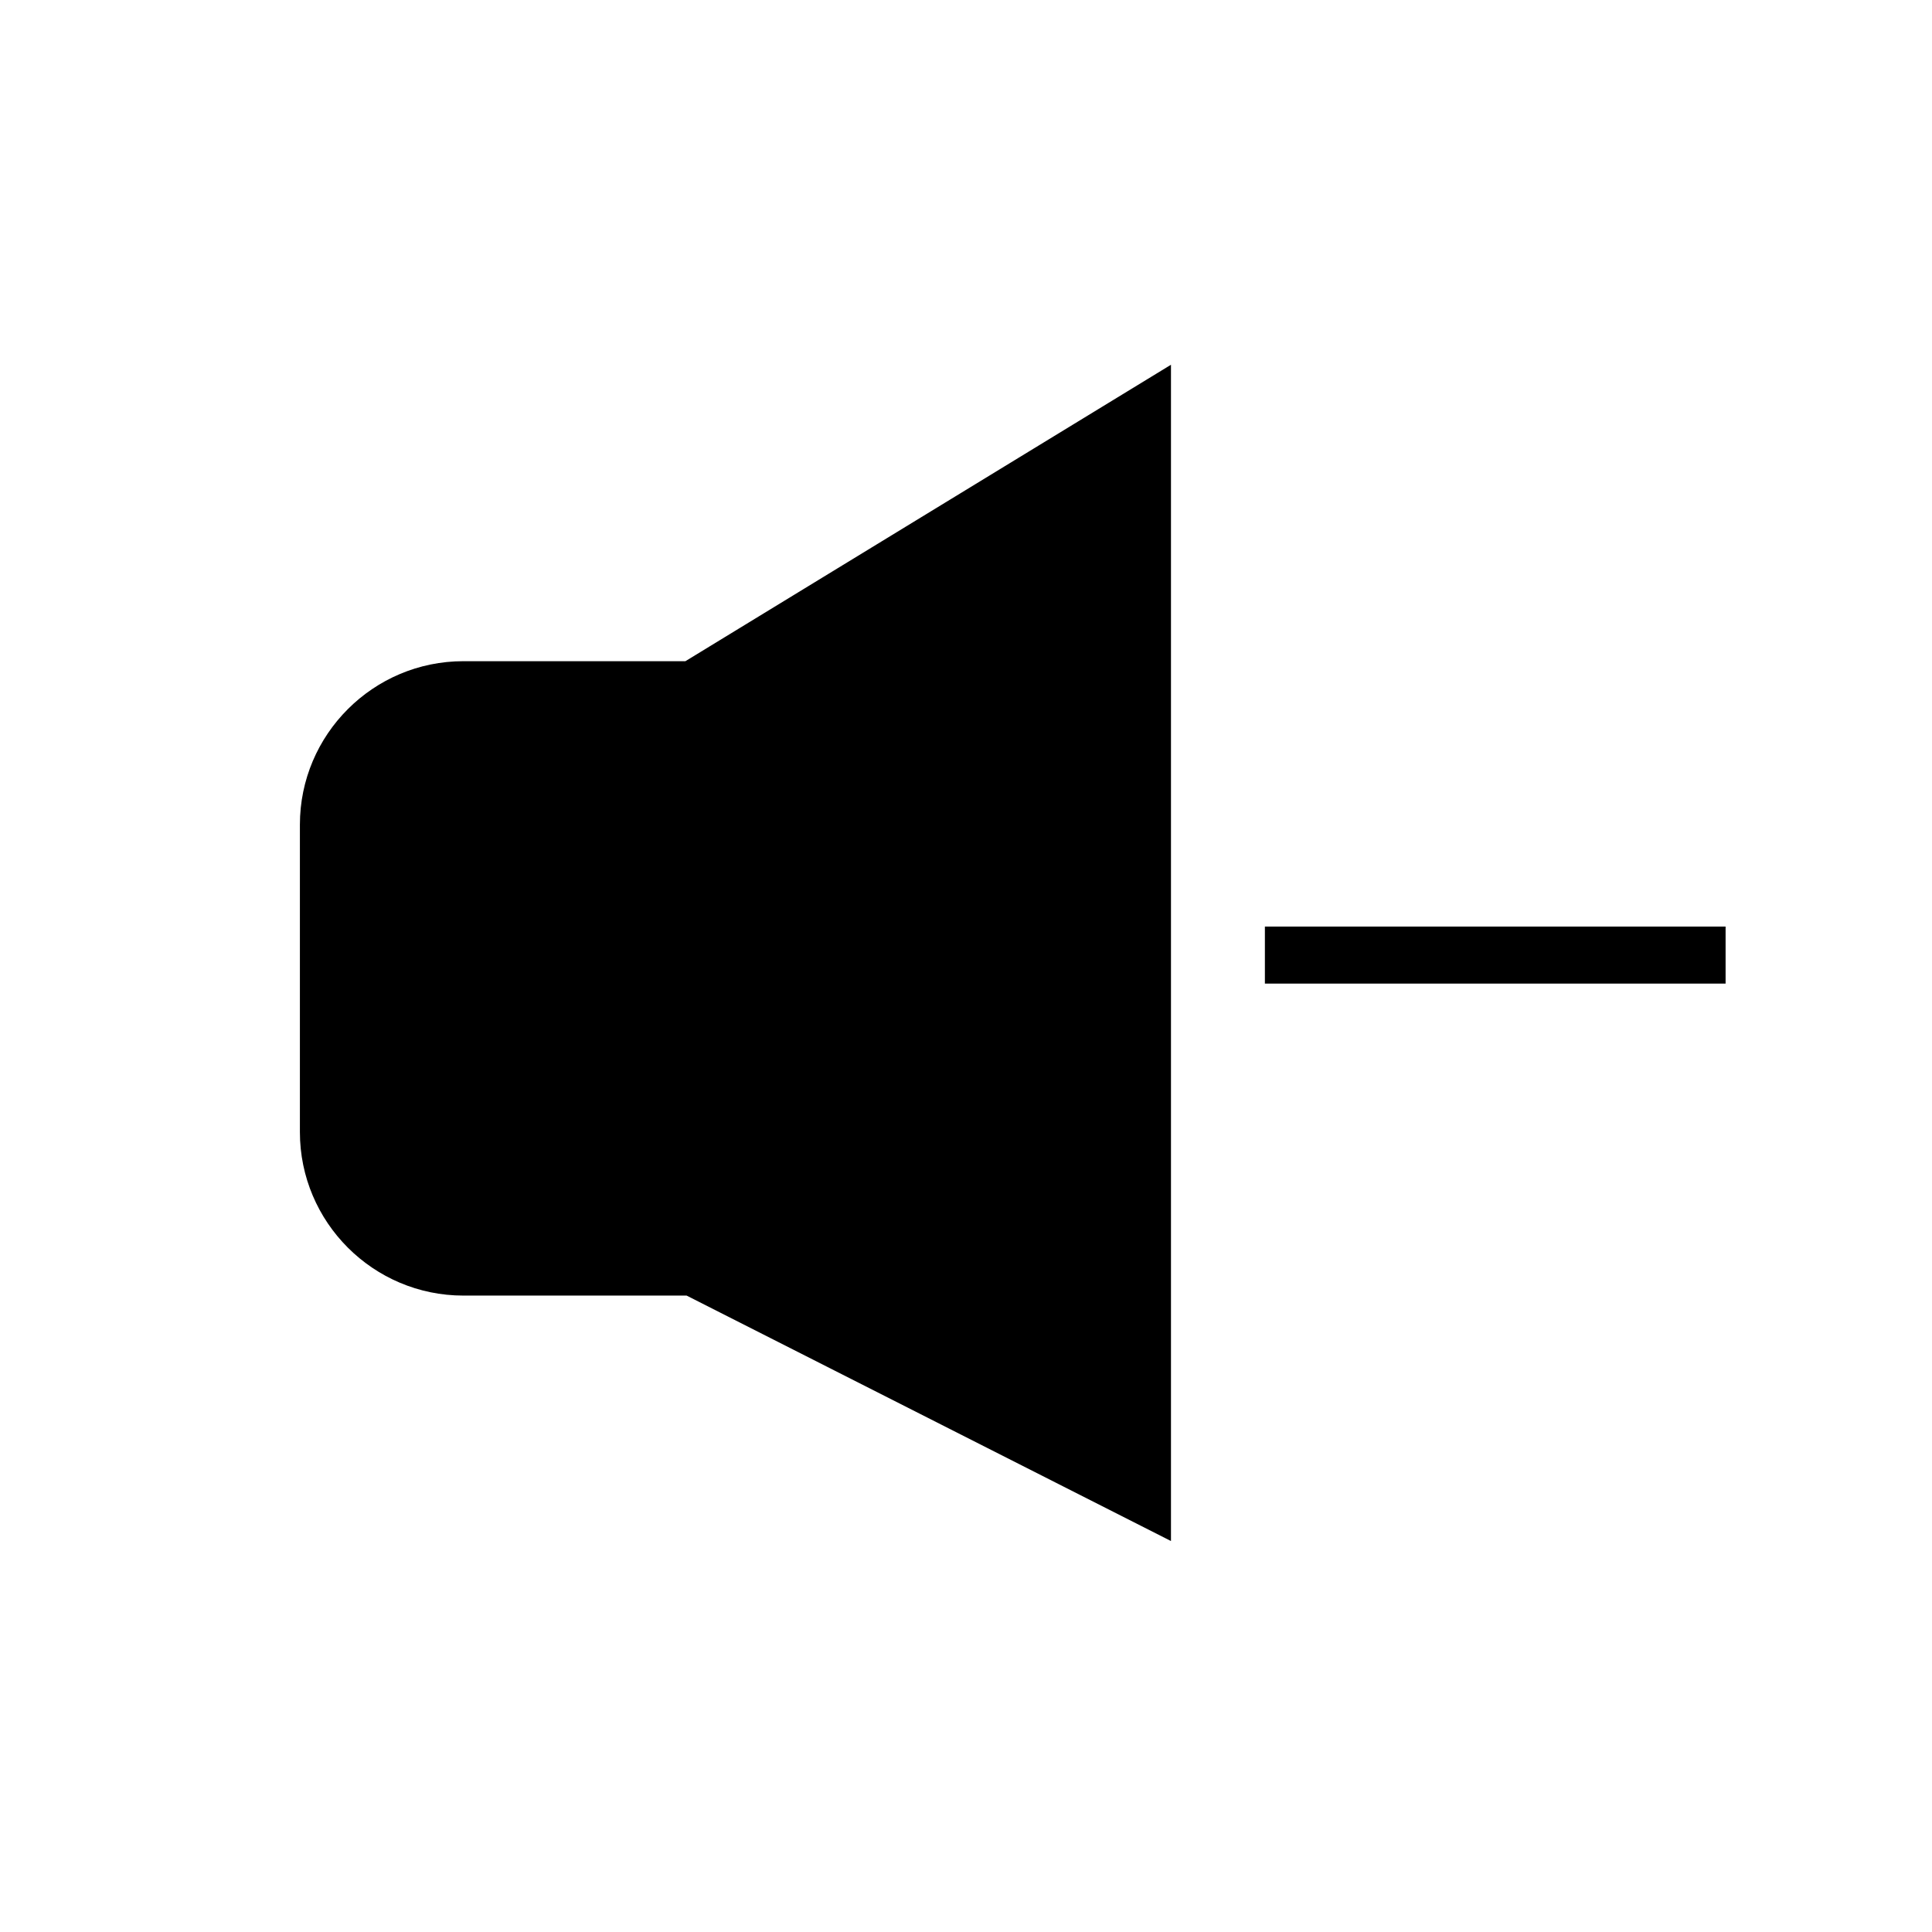
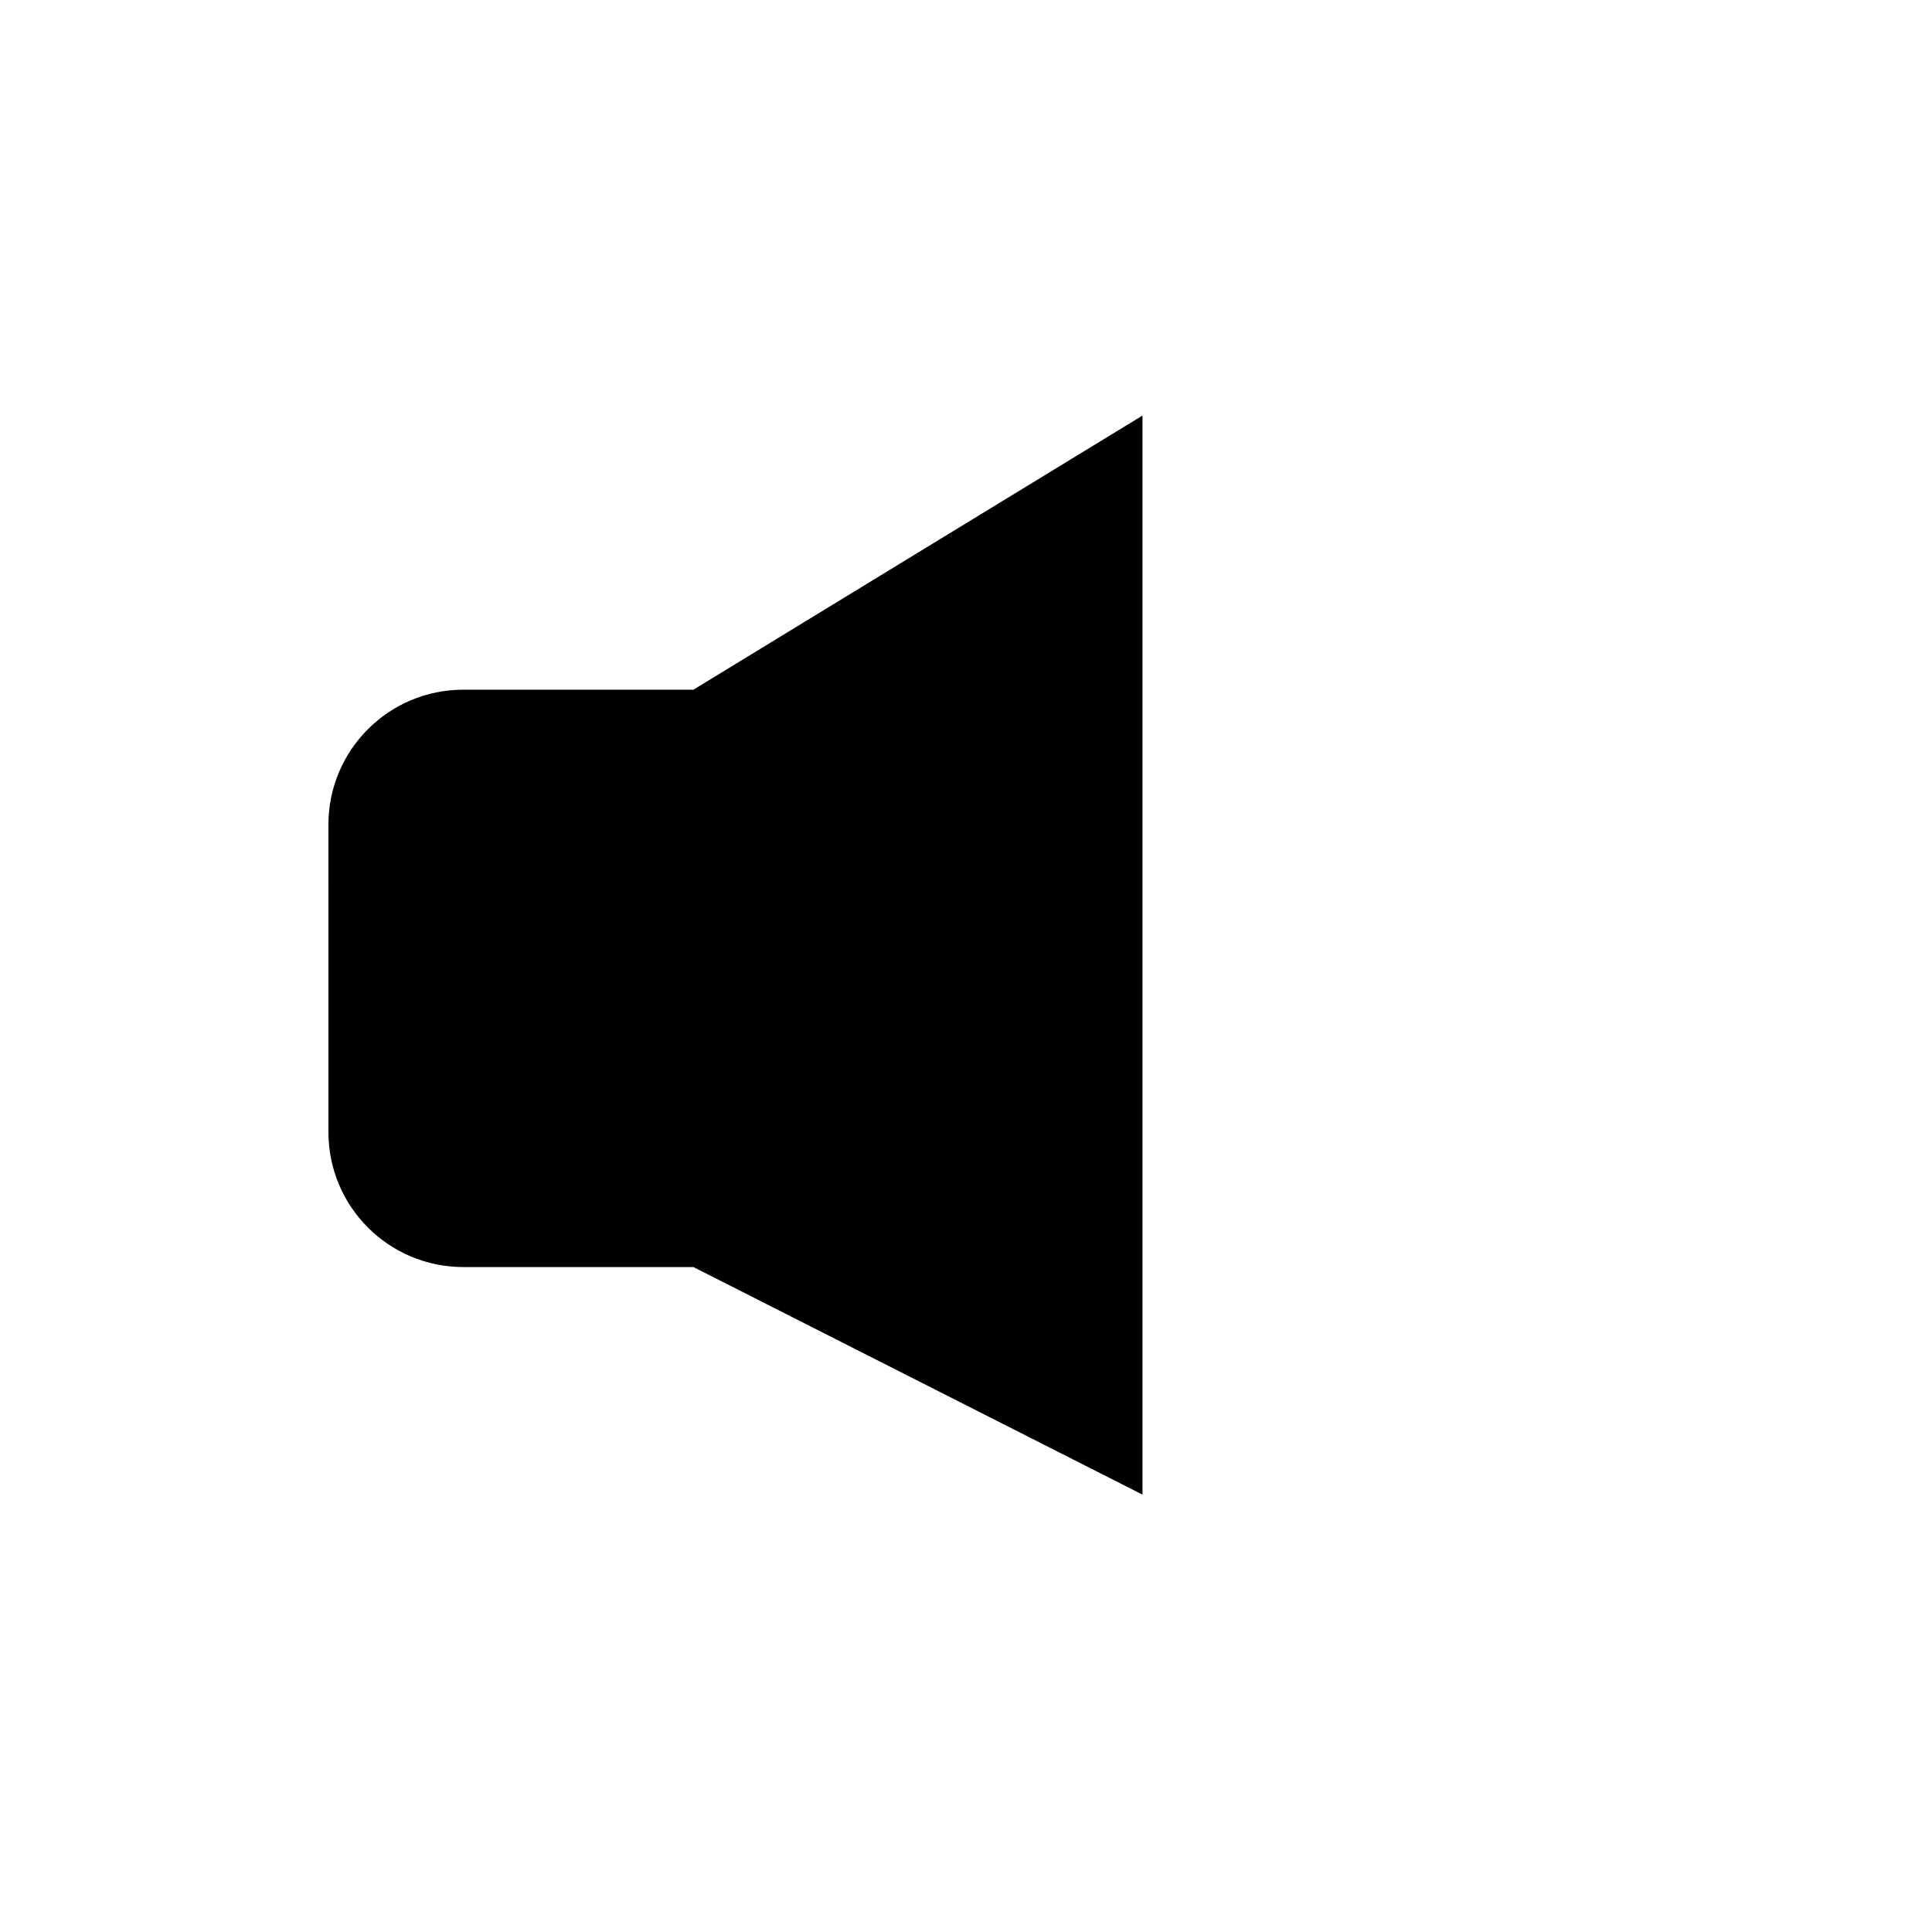
<svg xmlns="http://www.w3.org/2000/svg" fill="#000000" width="800px" height="800px" version="1.1" viewBox="144 144 512 512">
  <g>
    <path d="m446.77 254.13v285.96l-119-60.305h-60.961c-19.801 0-35.77-16.02-35.77-35.77l-0.004-81.469c0-19.75 15.969-35.77 35.77-35.77h60.961z" />
-     <path d="m454.32 552.39-128.36-65.047h-59.152c-23.891 0-43.332-19.438-43.332-43.332v-81.465c0-23.891 19.438-43.324 43.332-43.324h58.832l128.68-78.559zm-187.52-218.05c-15.559 0-28.215 12.652-28.215 28.211v81.465c0 15.559 12.66 28.215 28.215 28.215h62.766l109.64 55.562v-260.19l-109.32 66.738z" />
-     <path d="m479.21 389.55h122.09v15.113h-122.09z" />
+     <path d="m479.21 389.55h122.09h-122.09z" />
  </g>
</svg>